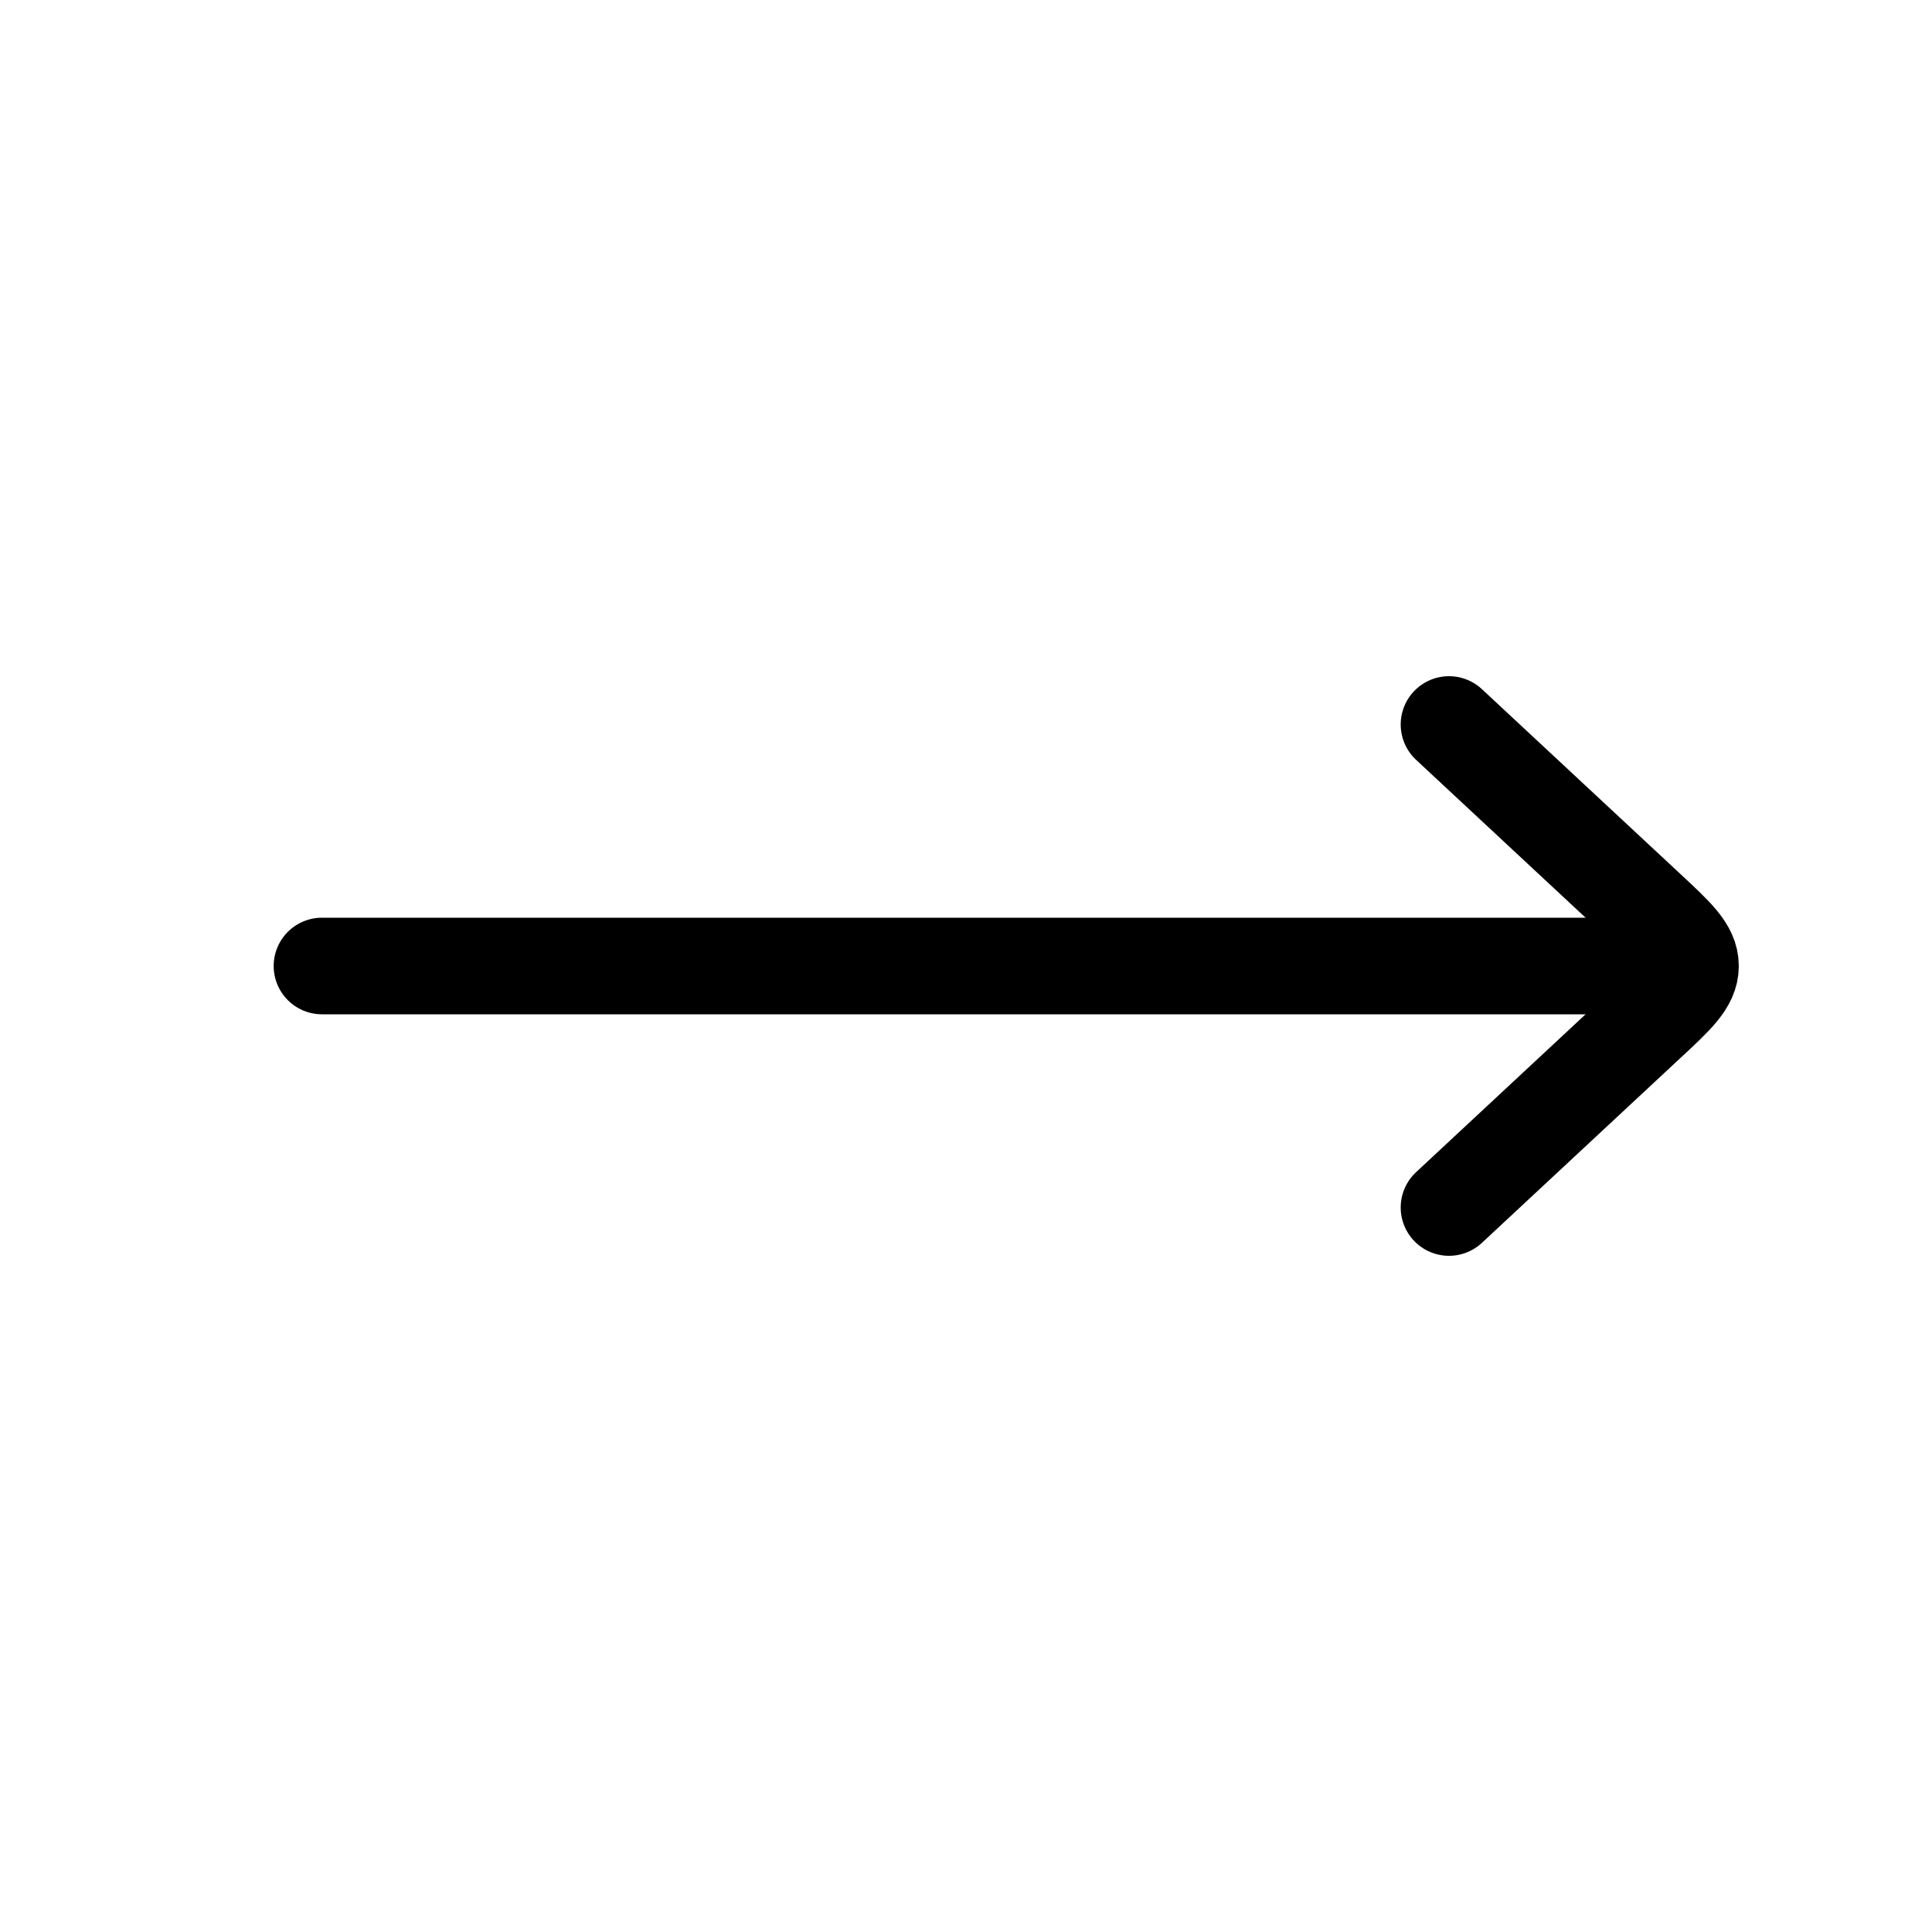
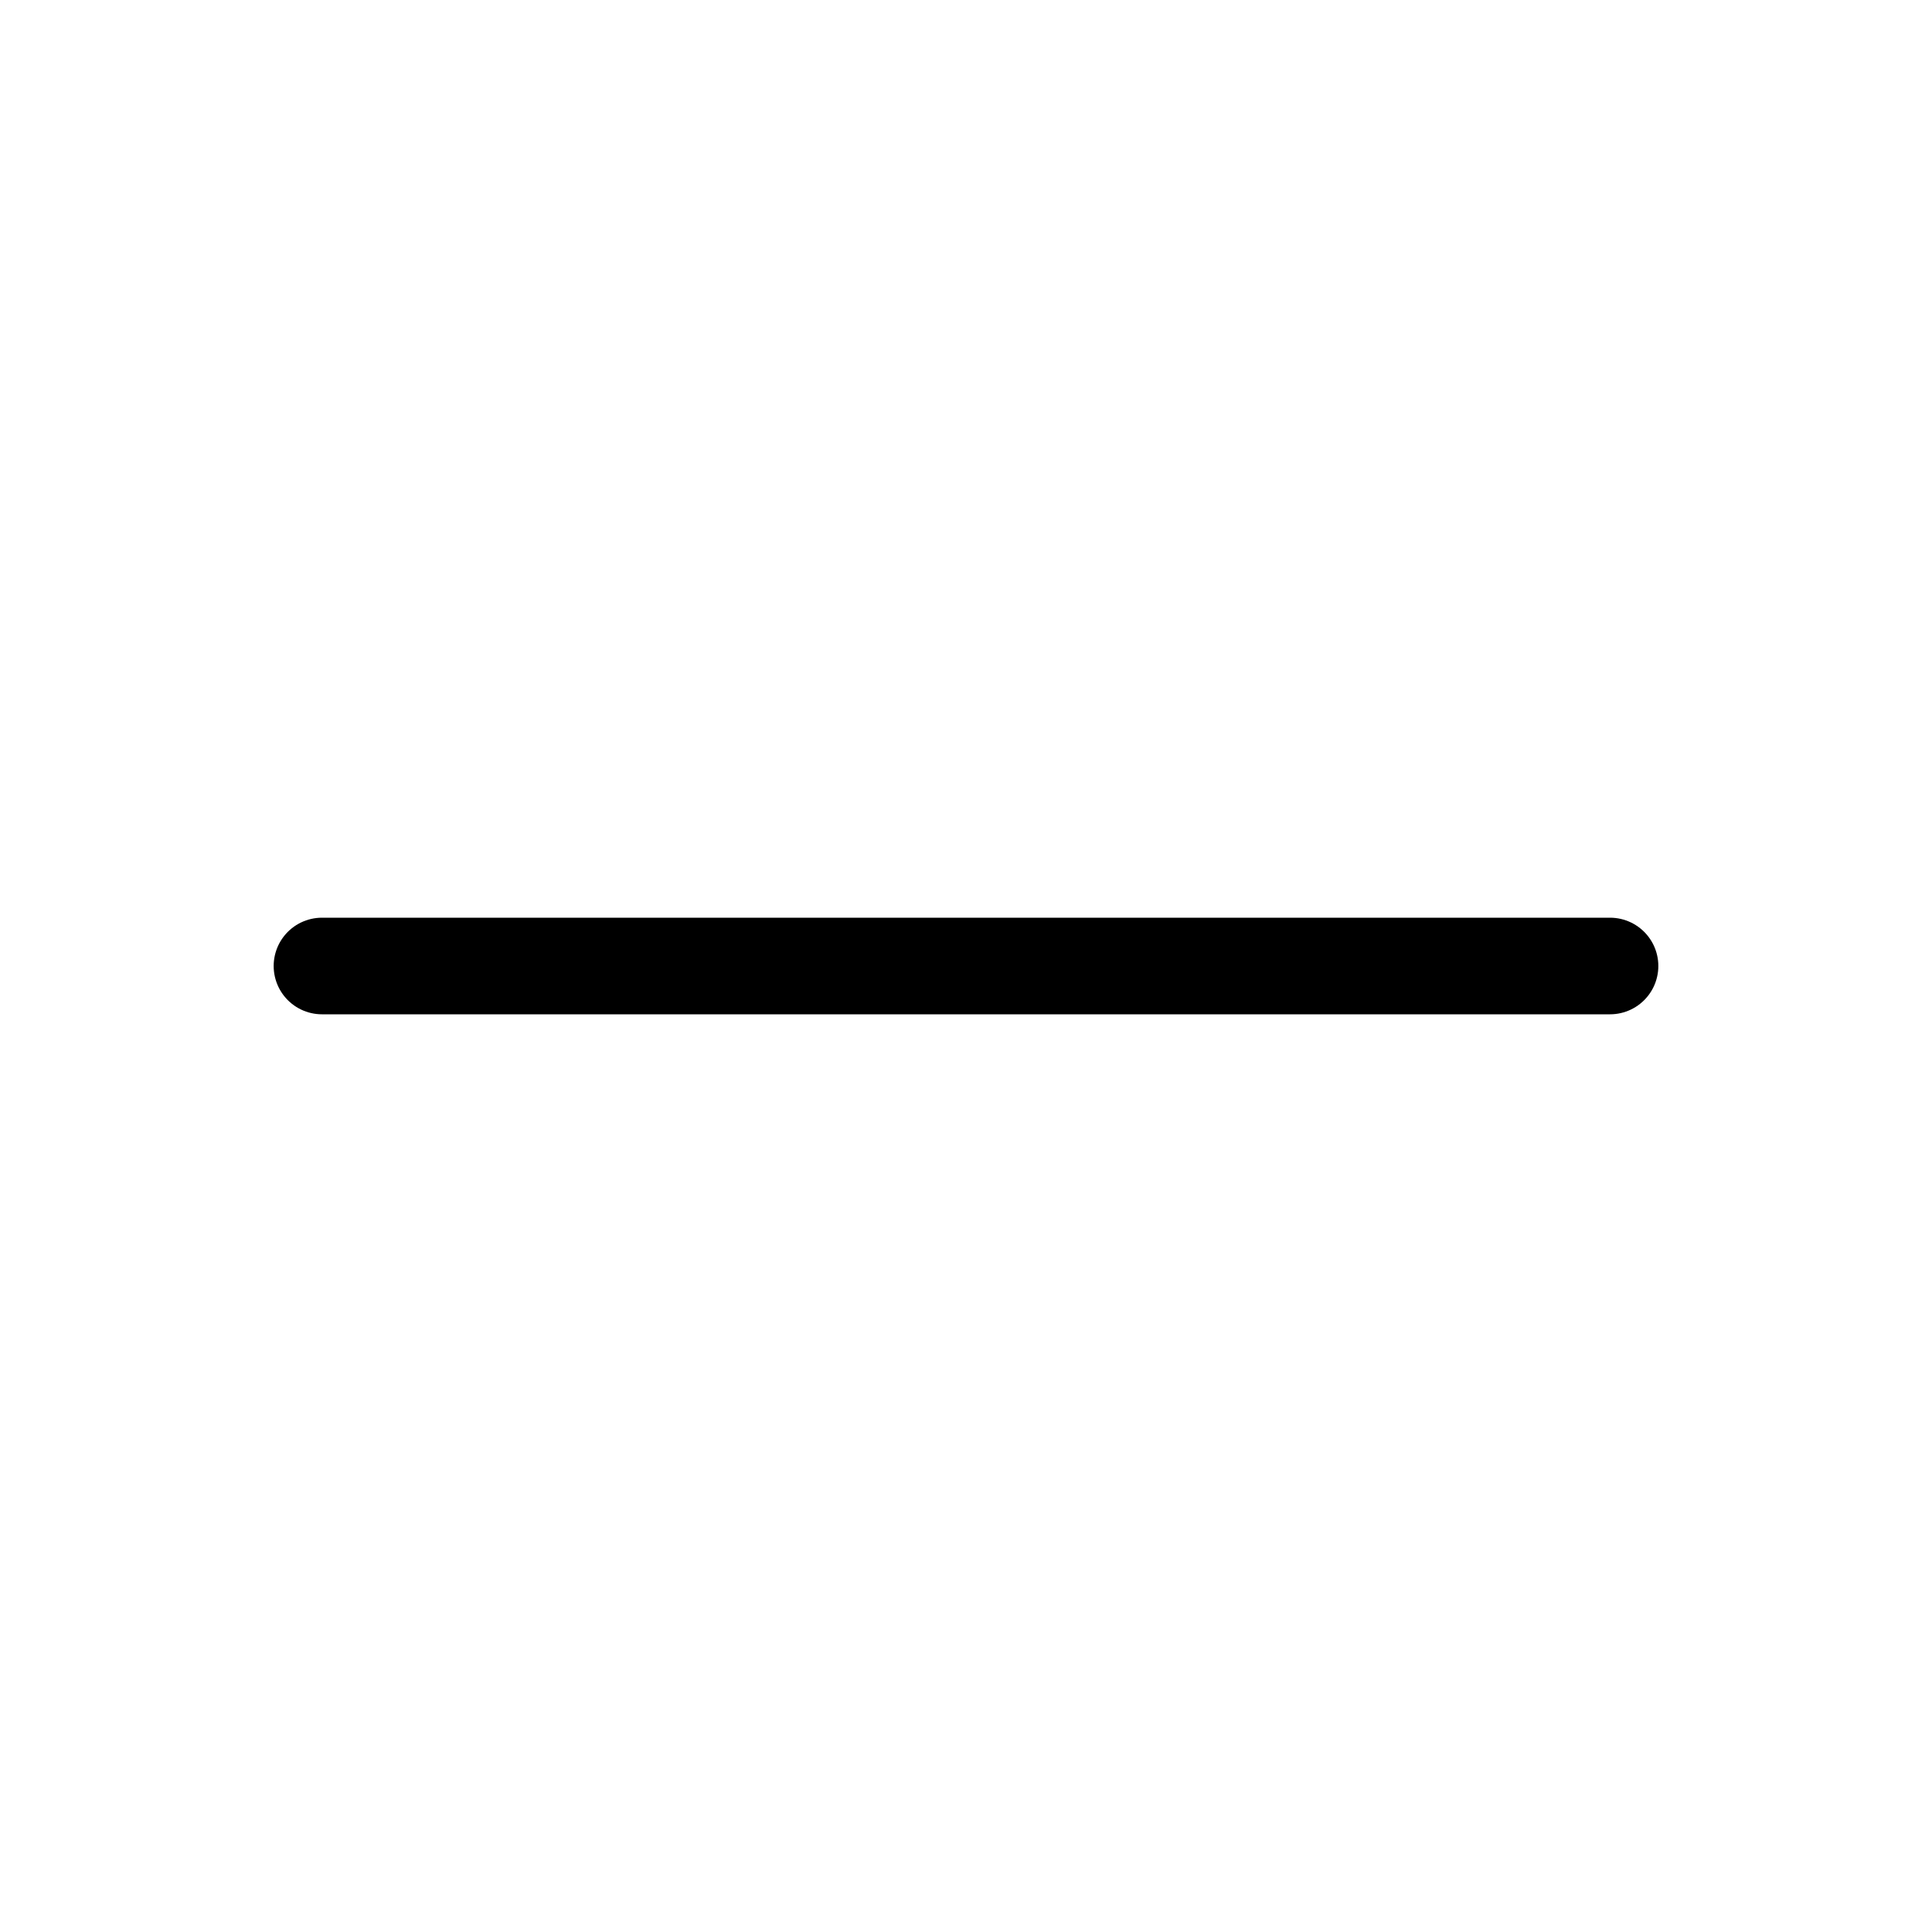
<svg xmlns="http://www.w3.org/2000/svg" width="20" height="20" viewBox="0 0 20 20" fill="none">
  <path d="M3.333 10L16.667 10" stroke="black" stroke-linecap="round" stroke-linejoin="round" />
-   <path d="M15 7.5L17.052 9.411C17.351 9.689 17.5 9.827 17.5 10C17.5 10.173 17.351 10.312 17.052 10.589L15 12.5" stroke="black" stroke-linecap="round" stroke-linejoin="round" />
</svg>